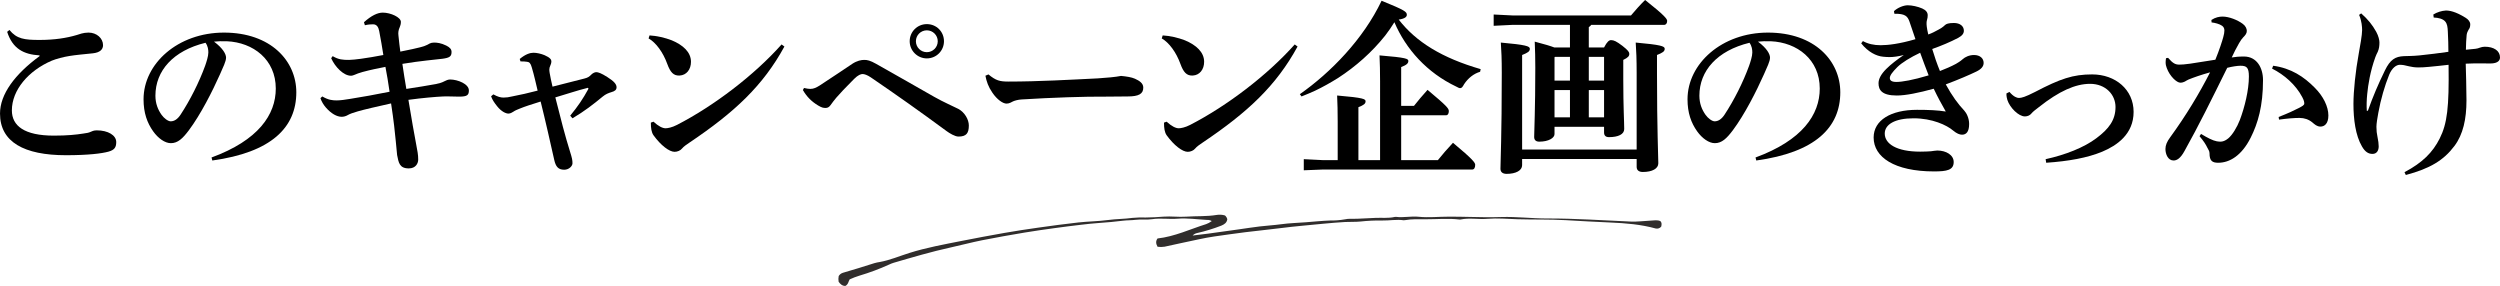
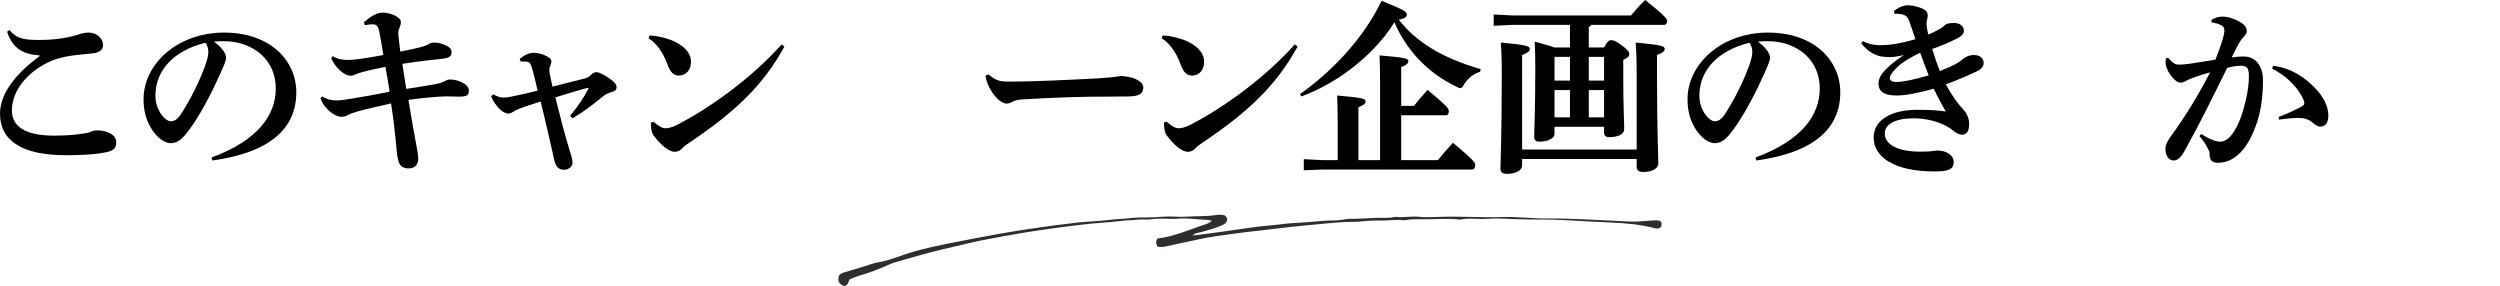
<svg xmlns="http://www.w3.org/2000/svg" enable-background="new 0 0 1194.39 136.611" height="136.611" viewBox="0 0 1194.39 136.611" width="1194.39">
  <g enable-background="new">
    <path d="m18.899 26.459c-7.56-.45-12.87-3.149-15.479-11.25l1.08-.899c3.51 4.319 7.2 4.77 14.399 4.77 7.11 0 12.87-.899 17.729-2.34 1.26-.36 3.06-1.17 5.669-1.17 3.87 0 6.93 2.7 6.93 6.03 0 1.979-1.44 3.51-4.86 3.869-4.41.45-8.37.811-11.069 1.26-2.97.45-6.57 1.44-8.55 2.25-11.158 4.77-19.078 14.04-19.078 23.759 0 7.379 5.94 12.06 20.069 12.06 6.479 0 10.62-.45 14.039-.99 1.62-.18 2.79-.45 3.51-.811.63-.27 1.44-.72 2.97-.72 5.31 0 9.27 2.34 9.27 5.58 0 2.52-.81 3.779-3.69 4.59-3.24.899-9.719 1.71-20.339 1.71-19.979 0-31.499-6.3-31.499-19.889 0-9.27 7.11-18.809 18.899-27.448z" />
    <path d="m101.069 75.237c22.319-8.19 30.688-20.43 30.688-32.939 0-13.859-10.799-22.049-23.399-22.589-2.25-.09-4.41 0-6.12.181 4.229 3.149 5.76 5.939 5.76 7.649 0 1.8-1.44 4.59-2.88 7.92-3.6 8.1-9.27 19.259-14.85 26.729-2.97 3.96-5.31 6.21-8.64 6.21-2.79 0-6.03-2.25-8.459-5.67-2.88-4.05-4.59-8.819-4.59-15.3 0-17.009 16.379-31.858 38.428-31.858 22.409 0 34.559 13.59 34.559 28.529 0 16.829-11.969 28.708-40.138 32.578zm-26.819-29.519c0 3.69 1.17 6.66 2.97 9.18 1.17 1.62 3.06 3.061 4.32 3.061 1.62 0 3.24-.9 4.77-3.24 4.5-6.84 8.82-15.39 11.7-23.309.63-1.801 1.53-4.59 1.53-6.3 0-1.351-.18-3.061-1.35-4.681-15.48 3.78-23.94 13.41-23.94 25.289z" />
    <path d="m173.88 10.619c3.51-3.149 6.479-4.589 9-4.589 3.78 0 8.64 2.249 8.64 4.409 0 1.08-.27 1.89-.54 2.521-.63 1.35-.81 2.699-.63 3.959.36 3.24.54 5.22.9 7.74 9.54-1.89 11.43-2.521 12.87-3.24.72-.359 1.53-1.08 3.24-1.08 1.35 0 3.33.181 5.85 1.44 1.8.899 2.52 1.8 2.52 3.06 0 2.16-.99 2.79-4.41 3.24-2.79.359-10.44.99-19.08 2.43.63 4.32 1.17 7.83 1.89 11.97 5.04-.811 10.08-1.53 14.219-2.34 1.62-.36 2.7-.63 4.05-1.351.63-.359 1.71-.81 2.61-.81 3.69 0 9 2.16 9 5.22 0 2.25-.81 2.97-4.68 2.97-2.34 0-4.86-.18-7.56-.09-3.87.18-9.99.72-16.649 1.62 1.62 9.72 2.7 16.02 3.69 21.149.63 3.419.99 4.949.99 7.379 0 1.8-1.17 4.23-4.5 4.23-4.5 0-4.86-2.79-5.58-6.39-.09-.54-.36-3.78-.63-6.57-.36-3.869-.99-9.899-2.25-18.089-6.84 1.529-12.69 2.88-15.839 3.779-2.25.63-3.96 1.261-4.86 1.8-.9.54-1.98.811-2.88.811-2.34 0-5.04-1.53-7.56-4.41-1.08-1.26-2.07-2.79-2.61-4.5l.9-.81c2.88 1.71 4.86 1.89 6.84 1.89 1.89 0 4.14-.359 6.39-.72 5.67-.899 12.24-2.07 18.899-3.42-.63-4.319-1.26-8.279-1.98-11.88-3.69.721-6.84 1.351-10.89 2.431-1.71.45-2.97.989-3.6 1.26-.63.27-1.35.54-1.98.54-3.51 0-7.56-4.14-9.45-8.37l.72-.989c2.88 1.71 4.86 1.8 7.83 1.8 1.26 0 3.6-.271 5.67-.54 3.689-.54 6.569-.99 10.709-1.8-.54-3.601-1.26-7.65-1.98-11.43-.36-1.8-1.08-3.24-2.97-3.24-.99 0-2.43.09-3.87.45z" />
    <path d="m235.71 45.088c2.07 1.17 3.51 1.53 4.86 1.53s2.61-.18 4.05-.54c3.87-.72 8.1-1.71 12.239-2.79-.81-3.33-1.62-7.199-2.79-11.069-.54-1.979-1.17-2.61-2.25-2.7-.99-.18-1.98-.18-3.15-.18l-.36-1.17c2.79-2.34 5.04-2.97 6.57-2.97s3.6.45 5.31 1.17c2.7 1.17 3.24 2.16 3.24 2.88 0 .81-.27 1.62-.54 2.16-.27.539-.45 1.17-.45 1.89 0 .45.09.99.18 1.62.27 1.71.81 4.05 1.35 6.479 5.49-1.35 10.35-2.61 15.209-3.87 1.8-.45 2.34-.899 3.42-1.979.54-.54 1.53-1.08 2.25-1.08.9 0 2.34.45 5.31 2.34 3.15 1.979 4.41 3.42 4.41 4.859 0 1.261-.81 1.891-2.43 2.34-1.44.45-2.7.9-4.23 2.16-4.23 3.51-8.729 7.02-14.399 10.35l-1.08-1.26c3.69-4.5 6.03-7.92 8.73-12.869l-.27-.45c-5.4 1.35-9.99 2.97-15.569 4.59 2.52 10.079 4.68 18.449 7.02 25.919.99 3.149 1.17 4.05 1.17 5.579 0 1.261-1.62 3.061-3.96 3.061-2.79 0-4.05-1.44-4.77-4.77-1.8-8.01-4.23-18.81-6.48-27.81-4.59 1.44-7.47 2.34-10.08 3.42-1.26.54-1.89.72-2.97 1.44-.45.27-1.35.899-2.34.899-1.17 0-3.33-.899-5.4-3.51-1.44-1.8-2.34-3.149-2.88-4.77z" />
    <path d="m310.32 16.919c3.42.181 7.38 1.08 10.619 2.34 5.4 2.25 9.18 5.67 9.18 10.26 0 3.69-2.16 6.39-5.399 6.57-2.97.18-4.5-1.62-5.94-5.58-1.979-5.49-5.399-10.17-8.909-12.149zm64.438 5.31c-10.17 18.629-23.669 31.318-45.358 45.897-1.44.99-2.7 1.8-3.6 2.88-.721.9-2.16 1.53-3.51 1.53-2.521 0-6.57-3.06-10.08-7.92-.99-1.439-1.26-3.42-1.26-6.029l1.26-.45c2.34 2.16 4.32 3.149 5.76 3.149.99 0 3.06-.359 5.49-1.619 17.639-9.09 36.898-23.76 49.947-38.429z" />
-     <path d="m384.121 42.028c1.17.27 2.159.45 2.97.45 1.71 0 2.88-.63 4.499-1.62 4.771-3.06 11.61-7.739 15.57-10.35 2.34-1.53 4.319-1.89 5.76-1.89 1.439 0 2.789.27 5.669 1.89 10.71 6.029 19.8 11.25 27.72 15.749 4.229 2.431 9.629 4.771 11.52 5.76 3.06 1.62 5.039 5.13 5.039 7.92 0 3.69-1.17 5.31-4.949 5.31-1.71 0-4.32-1.619-5.67-2.609-12.96-9.54-24.029-17.369-36.179-25.649-1.71-1.17-3.149-1.62-3.96-1.62-.81 0-2.16.45-4.05 2.34-4.229 4.23-6.84 7.021-8.55 9-1.08 1.26-1.979 2.52-2.699 3.51-.721.99-1.44 1.351-2.34 1.351-1.08 0-1.801-.091-3.601-1.17-3.149-1.891-5.399-4.141-7.289-7.38zm66.867-22.319c0 4.5-3.601 8.189-8.19 8.189-4.499 0-8.189-3.689-8.189-8.189 0-4.59 3.69-8.189 8.189-8.189 4.59 0 8.19 3.599 8.19 8.189zm-13.41 0c0 2.88 2.34 5.22 5.22 5.22s5.22-2.34 5.22-5.22-2.34-5.22-5.22-5.22-5.22 2.34-5.22 5.22z" />
    <path d="m472.23 35.549c3.6 2.97 5.399 3.42 9.629 3.42 14.13 0 29.879-.9 42.658-1.53 4.23-.27 8.37-.63 11.07-1.17 2.789.27 5.039.63 6.659 1.35 2.16.99 3.96 2.16 3.96 4.23 0 2.97-2.07 4.229-7.47 4.229-4.5 0-7.109.09-10.529.09-9.63-.09-25.739.45-40.229 1.351-1.53.09-3.149.539-3.96.899-.81.36-1.71 1.08-3.149 1.08-1.71 0-4.5-1.89-6.75-5.22-1.98-2.88-2.79-5.31-3.33-8.1z" />
    <path d="m555.48 16.919c3.42.181 7.38 1.08 10.62 2.34 5.399 2.25 9.18 5.67 9.18 10.26 0 3.69-2.16 6.39-5.4 6.57-2.97.18-4.5-1.62-5.939-5.58-1.979-5.49-5.399-10.17-8.909-12.149zm64.438 5.31c-10.17 18.629-23.669 31.318-45.358 45.897-1.439.99-2.699 1.8-3.6 2.88-.72.9-2.16 1.53-3.51 1.53-2.52 0-6.569-3.06-10.079-7.92-.99-1.439-1.261-3.42-1.261-6.029l1.261-.45c2.34 2.16 4.319 3.149 5.76 3.149.989 0 3.06-.359 5.489-1.619 17.64-9.09 36.898-23.76 49.948-38.429z" />
    <path d="m621.002 44.998c14.759-10.35 30.328-26.278 39.058-44.638 11.34 4.59 12.06 5.31 12.06 6.749 0 .811-.72 1.8-3.869 2.25 8.279 10.71 20.789 18.359 39.148 23.669l-.271 1.261c-3.06.899-5.76 3.06-7.649 5.939-.72 1.35-1.17 1.89-1.89 1.89-.45 0-.99-.27-1.8-.72-14.04-6.66-24.119-17.909-29.609-30.779-1.35 2.16-2.79 4.32-4.41 6.391-6.299 7.919-14.039 14.759-22.499 20.249-3.6 2.25-7.289 4.319-11.069 6.119-2.069.99-4.229 1.8-6.39 2.7zm38.338-6.029c0-4.86-.09-8.64-.27-12.51 13.049 1.08 13.77 1.62 13.77 2.7s-.811 1.89-3.42 2.88v18.539h6.119c1.98-2.521 3.96-4.86 6.48-7.649 9.27 7.739 10.169 8.909 10.169 10.169 0 1.351-.63 1.98-1.26 1.98h-21.508v21.419h17.549c2.07-2.61 4.59-5.49 7.2-8.28 9.629 8.01 10.619 9.54 10.619 10.53 0 1.439-.54 2.25-1.439 2.25h-71.457l-9 .359v-5.31l9 .45h7.199v-18.358c0-4.859-.09-8.64-.27-12.51 12.869 1.08 13.589 1.71 13.589 2.79s-.81 1.8-3.42 2.79v25.289h10.35z" />
    <path d="m766.35 22.679c1.439-2.789 2.43-3.51 3.33-3.51 1.35 0 2.52.54 5.399 2.7 2.88 2.25 3.33 3.06 3.33 3.87 0 1.08-.63 1.8-2.88 2.88v9.359c0 13.319.449 20.159.449 23.669 0 2.52-2.88 3.87-7.289 3.87-1.53 0-2.34-.72-2.34-2.25v-2.7h-23.669v3.51c0 1.8-2.79 3.601-7.29 3.601-1.53 0-2.43-.721-2.43-2.25 0-2.79.54-12.96.54-33.209 0-4.05-.09-8.189-.271-12.329 4.86 1.26 7.74 2.159 9.359 2.789h7.47v-10.799h-27.448l-9 .449v-5.399l9 .45h56.607c1.98-2.34 4.229-4.95 6.75-7.38 9.449 7.47 10.529 9.09 10.529 9.989 0 1.08-.54 1.891-1.439 1.891h-34.829c-.27.449-.72.81-1.17 1.08v9.719zm-39.149 53.278v2.97c0 2.52-2.97 4.14-7.38 4.14-1.979 0-2.97-.899-2.97-2.43 0-3.689.63-15.209.63-45.898 0-6.3-.18-10.709-.45-14.399 11.97 1.08 13.859 1.71 13.859 2.971 0 1.26-.99 1.89-3.689 2.97v45.178h54.718v-36.721c0-6.3-.181-10.709-.45-14.399 11.97 1.08 13.859 1.71 13.859 2.971 0 1.26-.99 1.89-3.689 2.97v8.729c0 27.179.63 39.508.63 43.018 0 2.521-2.88 4.141-7.38 4.141-1.98 0-2.97-.9-2.97-2.431v-3.779h-54.718zm22.859-48.778h-7.199l-.18.181v11.159h7.379zm-7.379 15.84v13.049h7.379v-13.049zm23.669-4.5v-11.34h-7.29v11.34zm-7.29 17.548h7.29v-13.048h-7.29z" />
    <path d="m838.71 75.237c22.319-8.19 30.689-20.43 30.689-32.939 0-13.859-10.8-22.049-23.399-22.589-2.25-.09-4.41 0-6.12.181 4.23 3.149 5.76 5.939 5.76 7.649 0 1.8-1.439 4.59-2.88 7.92-3.6 8.1-9.27 19.259-14.85 26.729-2.97 3.96-5.31 6.21-8.639 6.21-2.79 0-6.03-2.25-8.46-5.67-2.88-4.05-4.59-8.819-4.59-15.3 0-17.009 16.379-31.858 38.429-31.858 22.408 0 34.559 13.59 34.559 28.529 0 16.829-11.97 28.708-40.139 32.578zm-26.818-29.519c0 3.69 1.17 6.66 2.97 9.18 1.17 1.62 3.06 3.061 4.319 3.061 1.62 0 3.24-.9 4.771-3.24 4.499-6.84 8.819-15.39 11.699-23.309.63-1.801 1.53-4.59 1.53-6.3 0-1.351-.181-3.061-1.351-4.681-15.479 3.78-23.938 13.41-23.938 25.289z" />
    <path d="m904.861 5.31c1.71-1.62 4.59-2.79 6.569-2.79 2.07 0 4.86.63 6.93 1.53 1.8.81 2.61 1.89 2.61 3.24 0 .81-.09 1.529-.36 2.34-.18.63-.27 1.529-.09 3.06.09.9.36 2.25.72 3.78 1.8-.63 3.15-1.351 4.95-2.34.54-.271 1.979-1.08 3.06-2.16.54-.54 1.62-.99 4.229-.99 2.971 0 4.771 1.53 4.771 3.689 0 1.261-.721 2.341-2.7 3.42-3.78 1.98-8.279 3.87-12.42 5.311.99 3.329 2.341 7.289 3.69 10.529 2.79-1.08 5.31-2.16 7.649-3.42.63-.36 2.16-1.26 3.24-2.25s3.06-1.979 5.399-1.979c2.88 0 4.59 1.619 4.59 3.779 0 1.62-1.08 2.97-3.51 4.14-2.97 1.44-8.55 3.87-14.579 6.12 3.06 5.58 5.85 9.359 8.819 12.51 1.08 1.17 2.34 3.6 2.34 6.39 0 3.96-1.53 5.13-3.42 5.13-1.08 0-2.52-.54-4.229-1.98-3.061-2.609-9.99-5.85-18.899-5.85-9 0-13.77 2.97-13.77 7.29 0 4.859 5.58 8.64 16.919 8.64 1.98 0 3.96-.09 5.13-.181.811-.09 2.34-.359 3.061-.359 4.229 0 7.829 2.16 7.829 5.489 0 3.87-3.239 4.5-9.359 4.5-18.989 0-28.889-6.84-28.889-16.199 0-8.279 8.279-13.229 20.699-13.229 5.489 0 9.899.18 13.77.811-2.16-3.78-3.78-6.75-5.76-10.89-7.2 1.979-13.41 3.239-17.64 3.239-7.199 0-8.729-2.699-8.729-5.85 0-1.979 1.08-4.229 3.689-6.84 2.25-2.25 5.22-4.5 8.37-6.659-2.79.72-4.95.989-6.93.989-.99 0-1.98-.09-2.97-.18-3.15-.27-7.2-2.25-10.439-6.39l.81-1.08c2.43 1.35 5.22 1.98 8.46 1.98 3.51 0 8.999-.631 16.649-2.88-.9-2.61-1.891-5.67-2.88-8.46-.9-2.521-2.07-3.78-7.2-3.69zm1.62 26.729c-2.431 2.43-3.601 4.05-3.601 5.22s.811 1.89 3.15 1.89c2.699 0 7.92-.9 15.389-3.149-1.35-3.511-2.699-7.021-4.05-10.8-4.589 2.159-8.818 4.769-10.888 6.839z" />
-     <path d="m960.032 43.918c1.979 2.34 3.6 2.88 4.499 2.88 1.261 0 2.971-.449 7.74-2.88 12.06-6.3 18.089-8.369 27.269-8.369 11.16 0 19.8 7.289 19.8 17.909 0 10.709-8.1 16.109-14.939 18.989-7.11 2.97-16.199 4.59-26.819 5.31l-.27-1.71c9.449-2.07 18.358-5.58 24.209-9.989 6.029-4.5 9.18-8.729 9.18-14.939 0-5.85-4.681-11.069-12.149-11.069-7.021 0-14.85 3.51-24.39 11.069-1.71 1.35-2.79 2.069-3.689 3.149-.63.811-1.8 1.351-3.061 1.351-3.06 0-7.199-4.23-8.369-7.83-.18-.54-.54-1.979-.45-3.149z" />
    <path d="m1051.562 63.987c3.149 1.89 5.58 3.15 7.47 3.51.63.09 1.17.181 1.71.181 1.17 0 2.34-.36 3.779-1.53 1.98-1.62 4.23-5.31 5.58-8.819 2.34-6.21 4.32-14.31 4.32-20.79 0-4.319-1.08-5.129-4.05-5.129-1.351 0-3.87.359-6.3.989-7.74 15.659-13.68 27.719-20.43 39.778-1.979 3.601-3.689 4.5-5.22 4.5-2.609 0-3.87-2.97-3.87-5.489 0-1.8.721-3.51 2.25-5.58 7.56-10.35 14.04-21.149 19.079-31.049-4.229 1.17-7.829 2.43-10.259 3.42-.63.27-1.17.63-1.801.99-.449.27-1.35.54-2.159.54-1.71 0-5.04-3.061-6.48-7.021-.359-.899-.539-1.71-.539-2.789 0-.54.09-1.17.18-1.891l.99-.18c2.34 2.7 3.51 3.24 5.399 3.24.99 0 2.7-.091 5.13-.45 4.319-.63 8.189-1.26 12.06-1.89 1.89-4.59 3.33-9.09 3.779-10.8.36-1.26.54-2.34.54-3.15 0-.989-.359-1.71-1.08-2.25-1.26-.899-3.42-1.439-5.039-1.619l-.09-1.17c1.89-1.261 3.779-1.62 5.31-1.62 3.149 0 7.199 1.62 9.72 3.51 1.35.99 1.89 2.34 1.89 3.33 0 1.17-.63 1.979-1.71 3.06-.63.63-1.17 1.439-1.98 2.79-1.529 2.7-2.34 4.319-3.51 6.84 1.801-.271 3.15-.45 5.851-.45 6.119 0 9.089 5.399 9.089 11.249 0 12.42-2.43 20.609-5.85 27.449-4.319 8.64-10.079 12.06-15.569 12.06-2.79 0-4.14-.9-4.14-4.5 0-1.08-.45-1.529-.99-2.609-.81-1.71-1.8-3.24-3.779-5.58zm34.468-32.578c8.55 1.17 14.669 5.22 19.889 10.529 4.05 4.05 6.48 8.999 6.48 13.229 0 3.96-1.891 5.31-3.78 5.31-1.71 0-2.79-1.08-3.87-1.979-1.71-1.44-3.869-2.16-6.119-2.16-2.61 0-5.851.27-9.81.81l-.181-1.26c4.59-1.8 7.47-3.149 9.72-4.319 1.53-.811 2.521-1.351 2.521-2.07 0-.81-.091-1.44-.99-3.149-3.15-5.94-8.55-10.62-14.399-13.59z" />
-     <path d="m1148.762 82.257c8.55-4.5 13.499-9.45 16.829-16.109 3.6-7.2 4.5-14.85 4.229-35.188-3.329.359-6.3.72-9.449.989-1.62.181-3.689.271-5.13.271-1.439 0-3.33-.271-4.319-.54-1.98-.54-3.15-.72-4.41-.72-1.62 0-3.69 1.439-5.04 4.68-2.16 5.31-4.05 11.789-5.22 18.27-.45 2.43-.9 5.13-.9 6.659 0 1.89.181 3.33.45 4.5.45 2.07.63 3.78.63 4.859 0 1.98-.899 3.601-2.97 3.601-1.89 0-3.51-.9-5.04-3.601-3.06-5.22-4.05-12.959-4.05-20.249 0-6.21.99-15.659 2.521-24.028.63-3.511 1.62-8.91 1.62-11.25 0-1.439-.181-4.41-1.44-7.29l.99-.72c3.239 2.88 5.31 5.4 7.199 8.819 1.08 1.98 1.53 3.96 1.53 5.04 0 1.71-.18 3.061-.81 4.5-.36.72-.9 1.8-1.17 2.61-2.431 6.749-3.42 13.049-3.87 17.639-.271 2.7-.36 5.58-.18 8.01l.539-.18c2.431-6.84 4.86-12.51 8.101-19.17 2.52-5.22 4.949-6.659 9.089-6.839 1.53-.091 3.87 0 7.47-.36 4.68-.45 9.18-1.08 13.77-1.71 0-3.149-.09-6.12-.27-9.72-.09-2.069-.271-3.6-1.26-4.77-1.08-1.26-3.15-1.8-5.49-1.89l-.18-1.44c1.71-1.08 4.05-1.8 5.85-1.89 1.71-.09 4.77.45 9.539 3.42 1.351.81 2.25 1.979 2.25 3.149 0 1.26-.27 1.89-.81 2.61-.36.54-.81 1.62-.9 2.43-.18 2.07-.359 4.41-.359 7.109 1.979-.18 3.149-.27 4.59-.449.81-.091 1.35-.271 2.069-.54.721-.271 1.53-.45 2.34-.45 4.41 0 7.29 1.979 7.29 5.13 0 1.26-.81 2.88-4.68 2.88-1.89 0-5.85-.181-11.699.09.09 3.96.359 11.43.359 17.549 0 8.91-1.62 16.29-5.76 21.779-5.13 6.84-11.699 10.8-23.219 13.859z" />
  </g>
  <path d="m585.246 102.939c.545.471.931 1.098 1.106 1.796-.239 1.703-1.4 2.437-2.822 3.048-3.795 1.482-7.695 2.676-11.669 3.573-.792.177-1.514.582-2.078 1.166 2.453-.296 4.911-.566 7.356-.896 4.796-.648 9.587-1.329 14.379-2.001 3.454-.485 6.898-1.032 10.36-1.448 3.373-.406 6.778-.577 10.143-1.042 3.944-.546 7.921-.641 11.875-.949 3.857-.301 7.729-.702 11.615-.846 2.328.042 4.654-.14 6.946-.543 1.878-.438 3.88-.209 5.795-.281 2.914-.108 5.86-.271 8.769-.414 3.094-.151 6.232.248 9.298-.452.191-.051.389-.067.585-.048 3.611.478 7.222-.423 10.82-.046 4.784.498 9.566-.051 14.342-.043 3.309.006 6.628.023 9.939.122 5.082.152 10.196.21 15.245.053 7.373-.231 14.665.715 22 .692 13.335-.04 26.626.926 39.939 1.48 3.081.129 6.185-.302 9.279-.446 1.635-.071 3.301-.443 4.757.216.885.869.598 1.745.435 2.629-.624.773-1.632 1.126-2.602.912-7.102-1.96-14.371-2.554-21.692-2.864-7.156-.303-14.309-.71-21.462-1.125-7.625-.437-15.26-.208-22.896-.438-4.78-.146-9.623-.593-14.373-.199-4.301.36-8.597-.57-12.851.331-.193.034-.391.036-.585.005-5.271-.644-10.558-.101-15.832-.125-3.374-.014-6.805-.158-10.176.432-.19.047-.387.063-.583.048-3.414-.501-6.814.195-10.227.119-3.494-.058-6.989.104-10.463.485-2.417.251-4.855.089-7.295.226-6.979.394-13.908 1.205-20.859 1.825-6.373.568-12.7 1.507-19.061 2.162-5.095.525-10.184 1.182-15.265 1.89-4.891.679-9.779 1.301-14.601 2.372-5.485 1.216-11.005 2.293-16.475 3.551-1.105.177-2.229.186-3.337.028-.866-1.533-.89-2.78-.007-3.961 8.208-.921 15.54-4.447 23.201-6.85.459-.154.903-.351 1.325-.59.425-.227.819-.511 1.377-.868-.645-.407-1.403-.598-2.164-.547-4.705-.247-9.447-.975-14.101-.595-4.102.337-8.164-.379-12.266.238-2.554.386-5.235-.043-7.863.301-2.011.263-4.07.178-6.082.431-3.75.479-7.511.807-11.279 1.068-2.903.199-5.8.521-8.692.862-4.13.488-8.257.998-12.377 1.57-4.879.677-9.762 1.346-14.618 2.163-6.775 1.144-13.543 2.327-20.28 3.671-5.039 1.006-10.01 2.34-15.03 3.441-9.198 2.014-18.217 4.691-27.244 7.324-.741.229-1.462.515-2.159.854-4.6 2.092-9.34 3.861-14.185 5.294-1.587.49-3.14 1.083-4.65 1.775-.607 1.043-.677 2.459-2.071 3.136-1.452.002-2.42-.884-3.2-2.006-.154-.896-.143-1.813.032-2.705.444-.751 1.153-1.309 1.987-1.565 5.032-1.457 10.042-2.989 15.03-4.599.838-.243 1.692-.427 2.555-.551 4.906-.885 9.468-2.848 14.184-4.331 8.153-2.563 16.556-4.085 24.922-5.742 6.83-1.353 13.675-2.633 20.533-3.839 5.338-.935 10.7-1.752 16.065-2.507 6.416-.903 12.838-1.779 19.276-2.489 4.72-.519 9.496-.538 14.193-1.172 3.854-.523 7.735-.471 11.583-1.006 2.127-.203 4.265-.264 6.401-.182 2.834-.008 5.675-.201 8.466-.411 3.636-.271 7.238.267 10.819.01 4.855-.347 9.742-.024 14.574-.828 1.324-.219 2.68-.132 3.966.251z" fill="#302d2c" />
</svg>